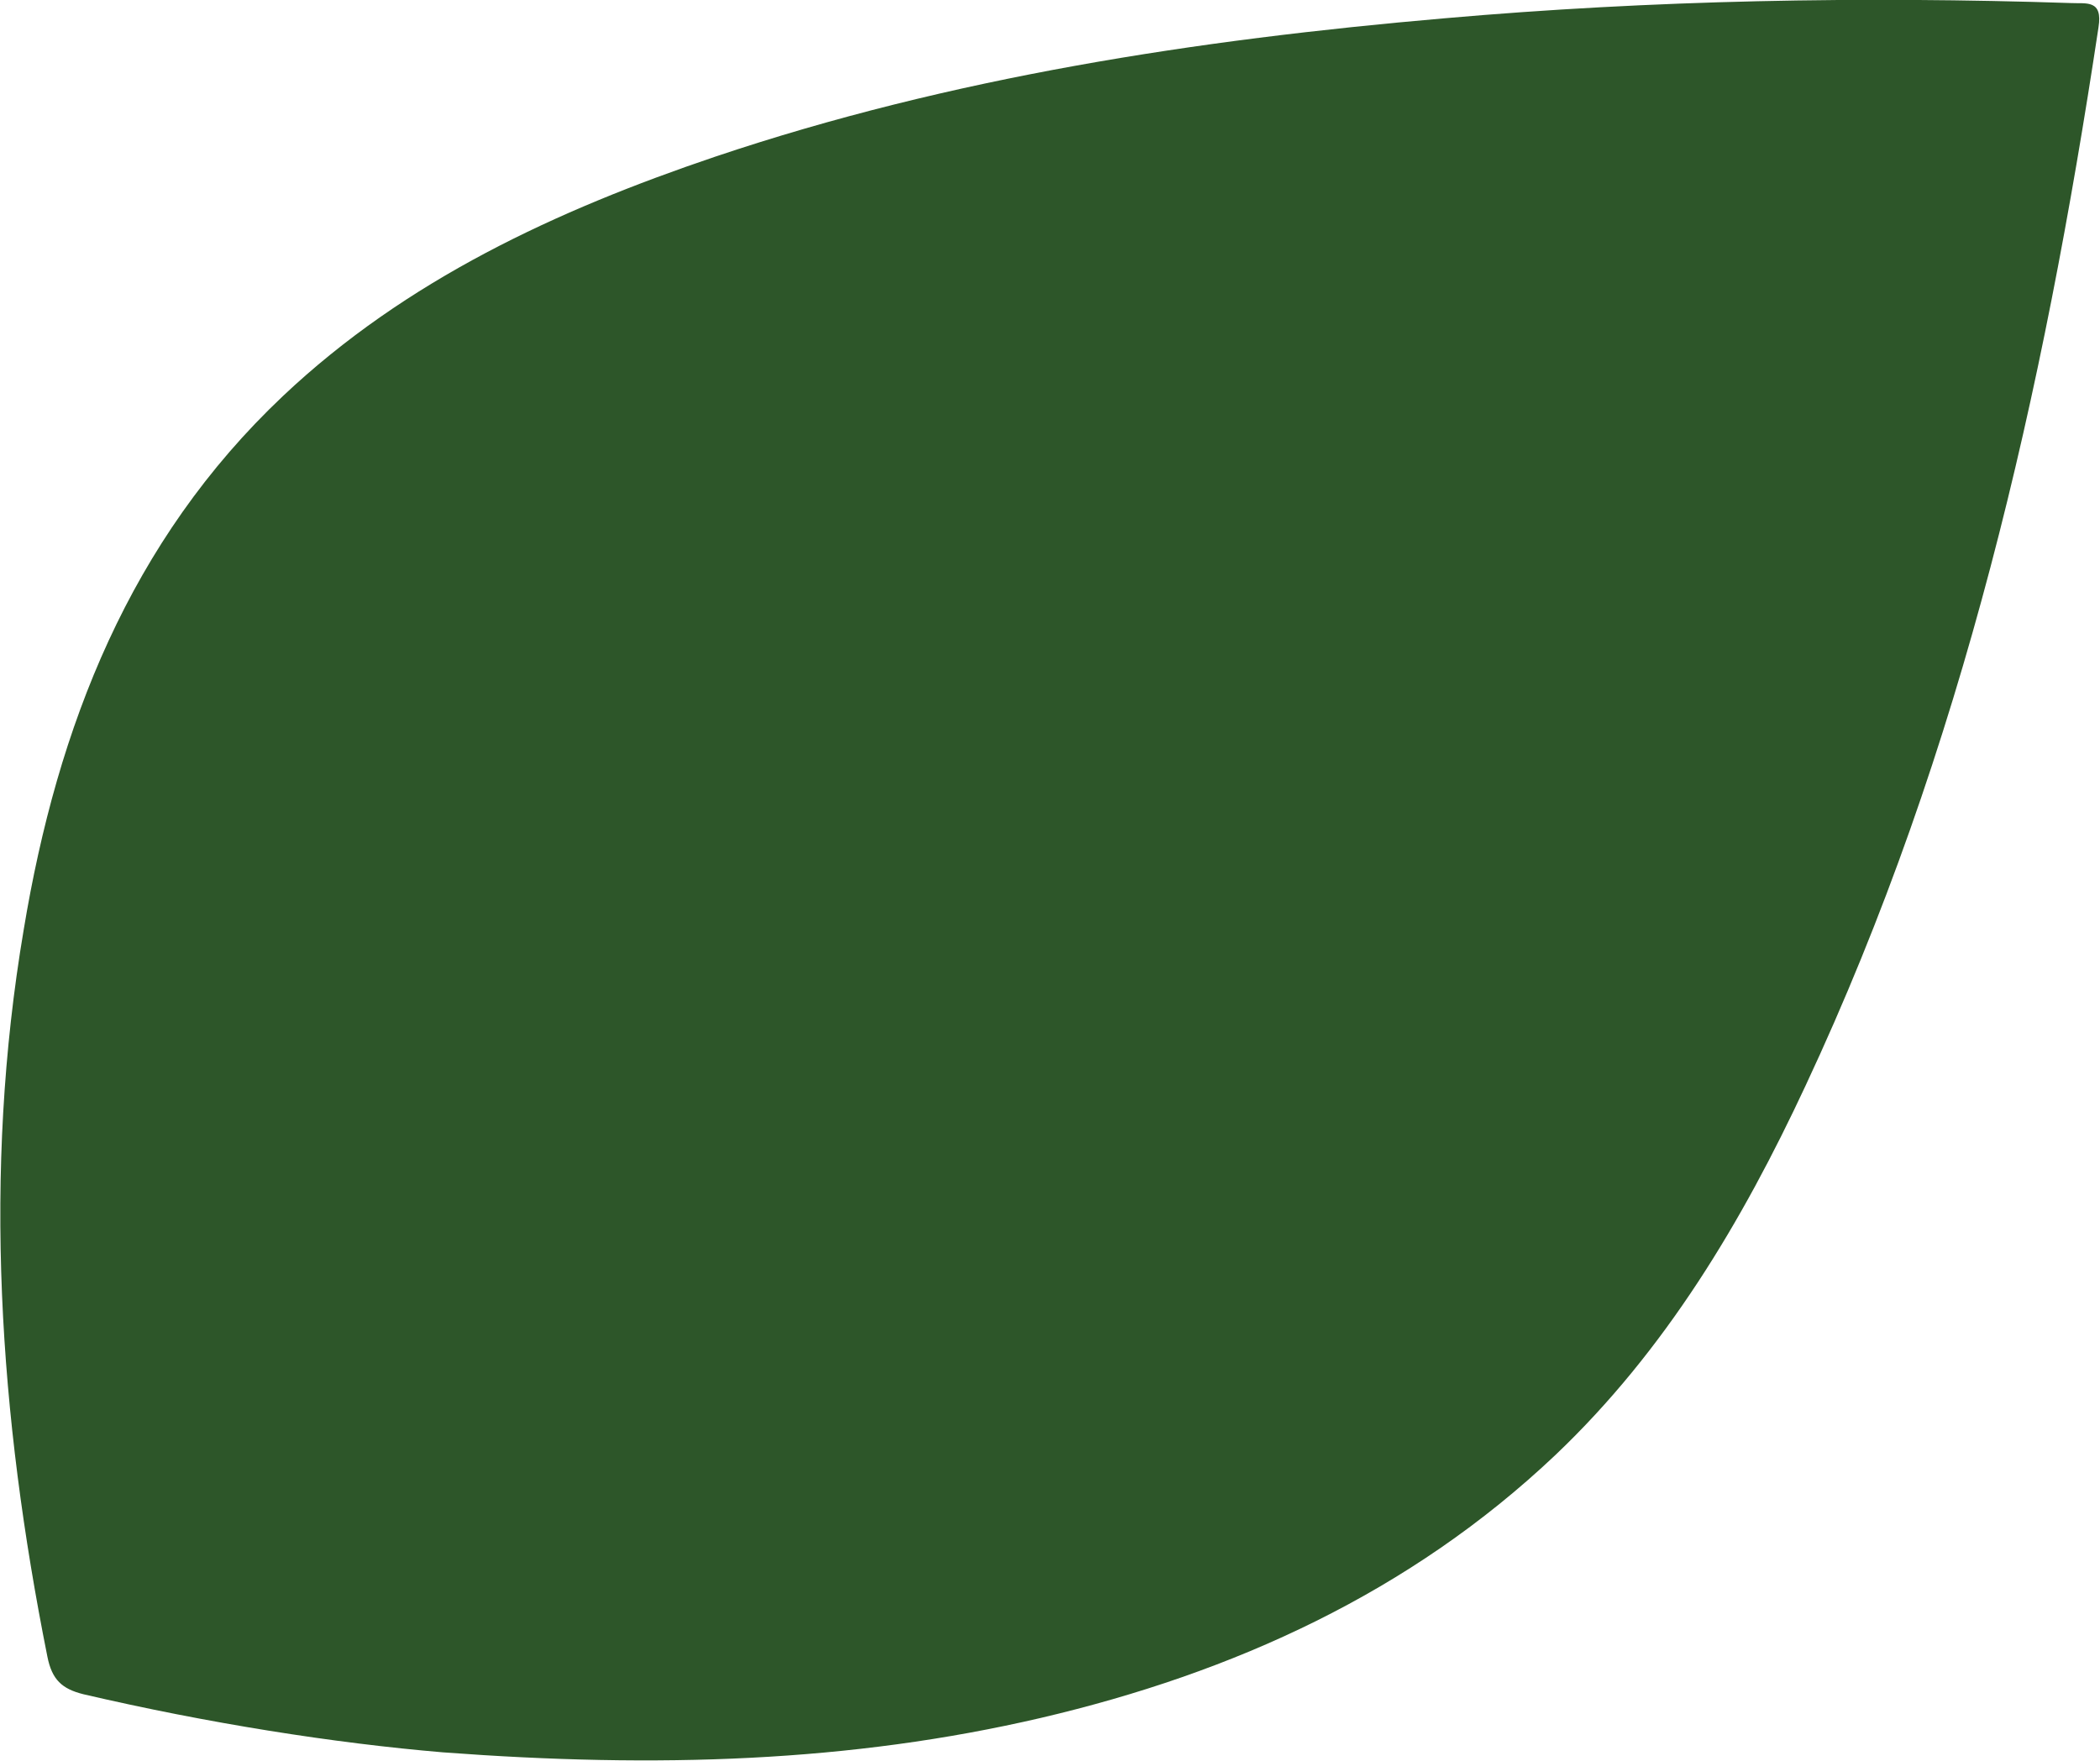
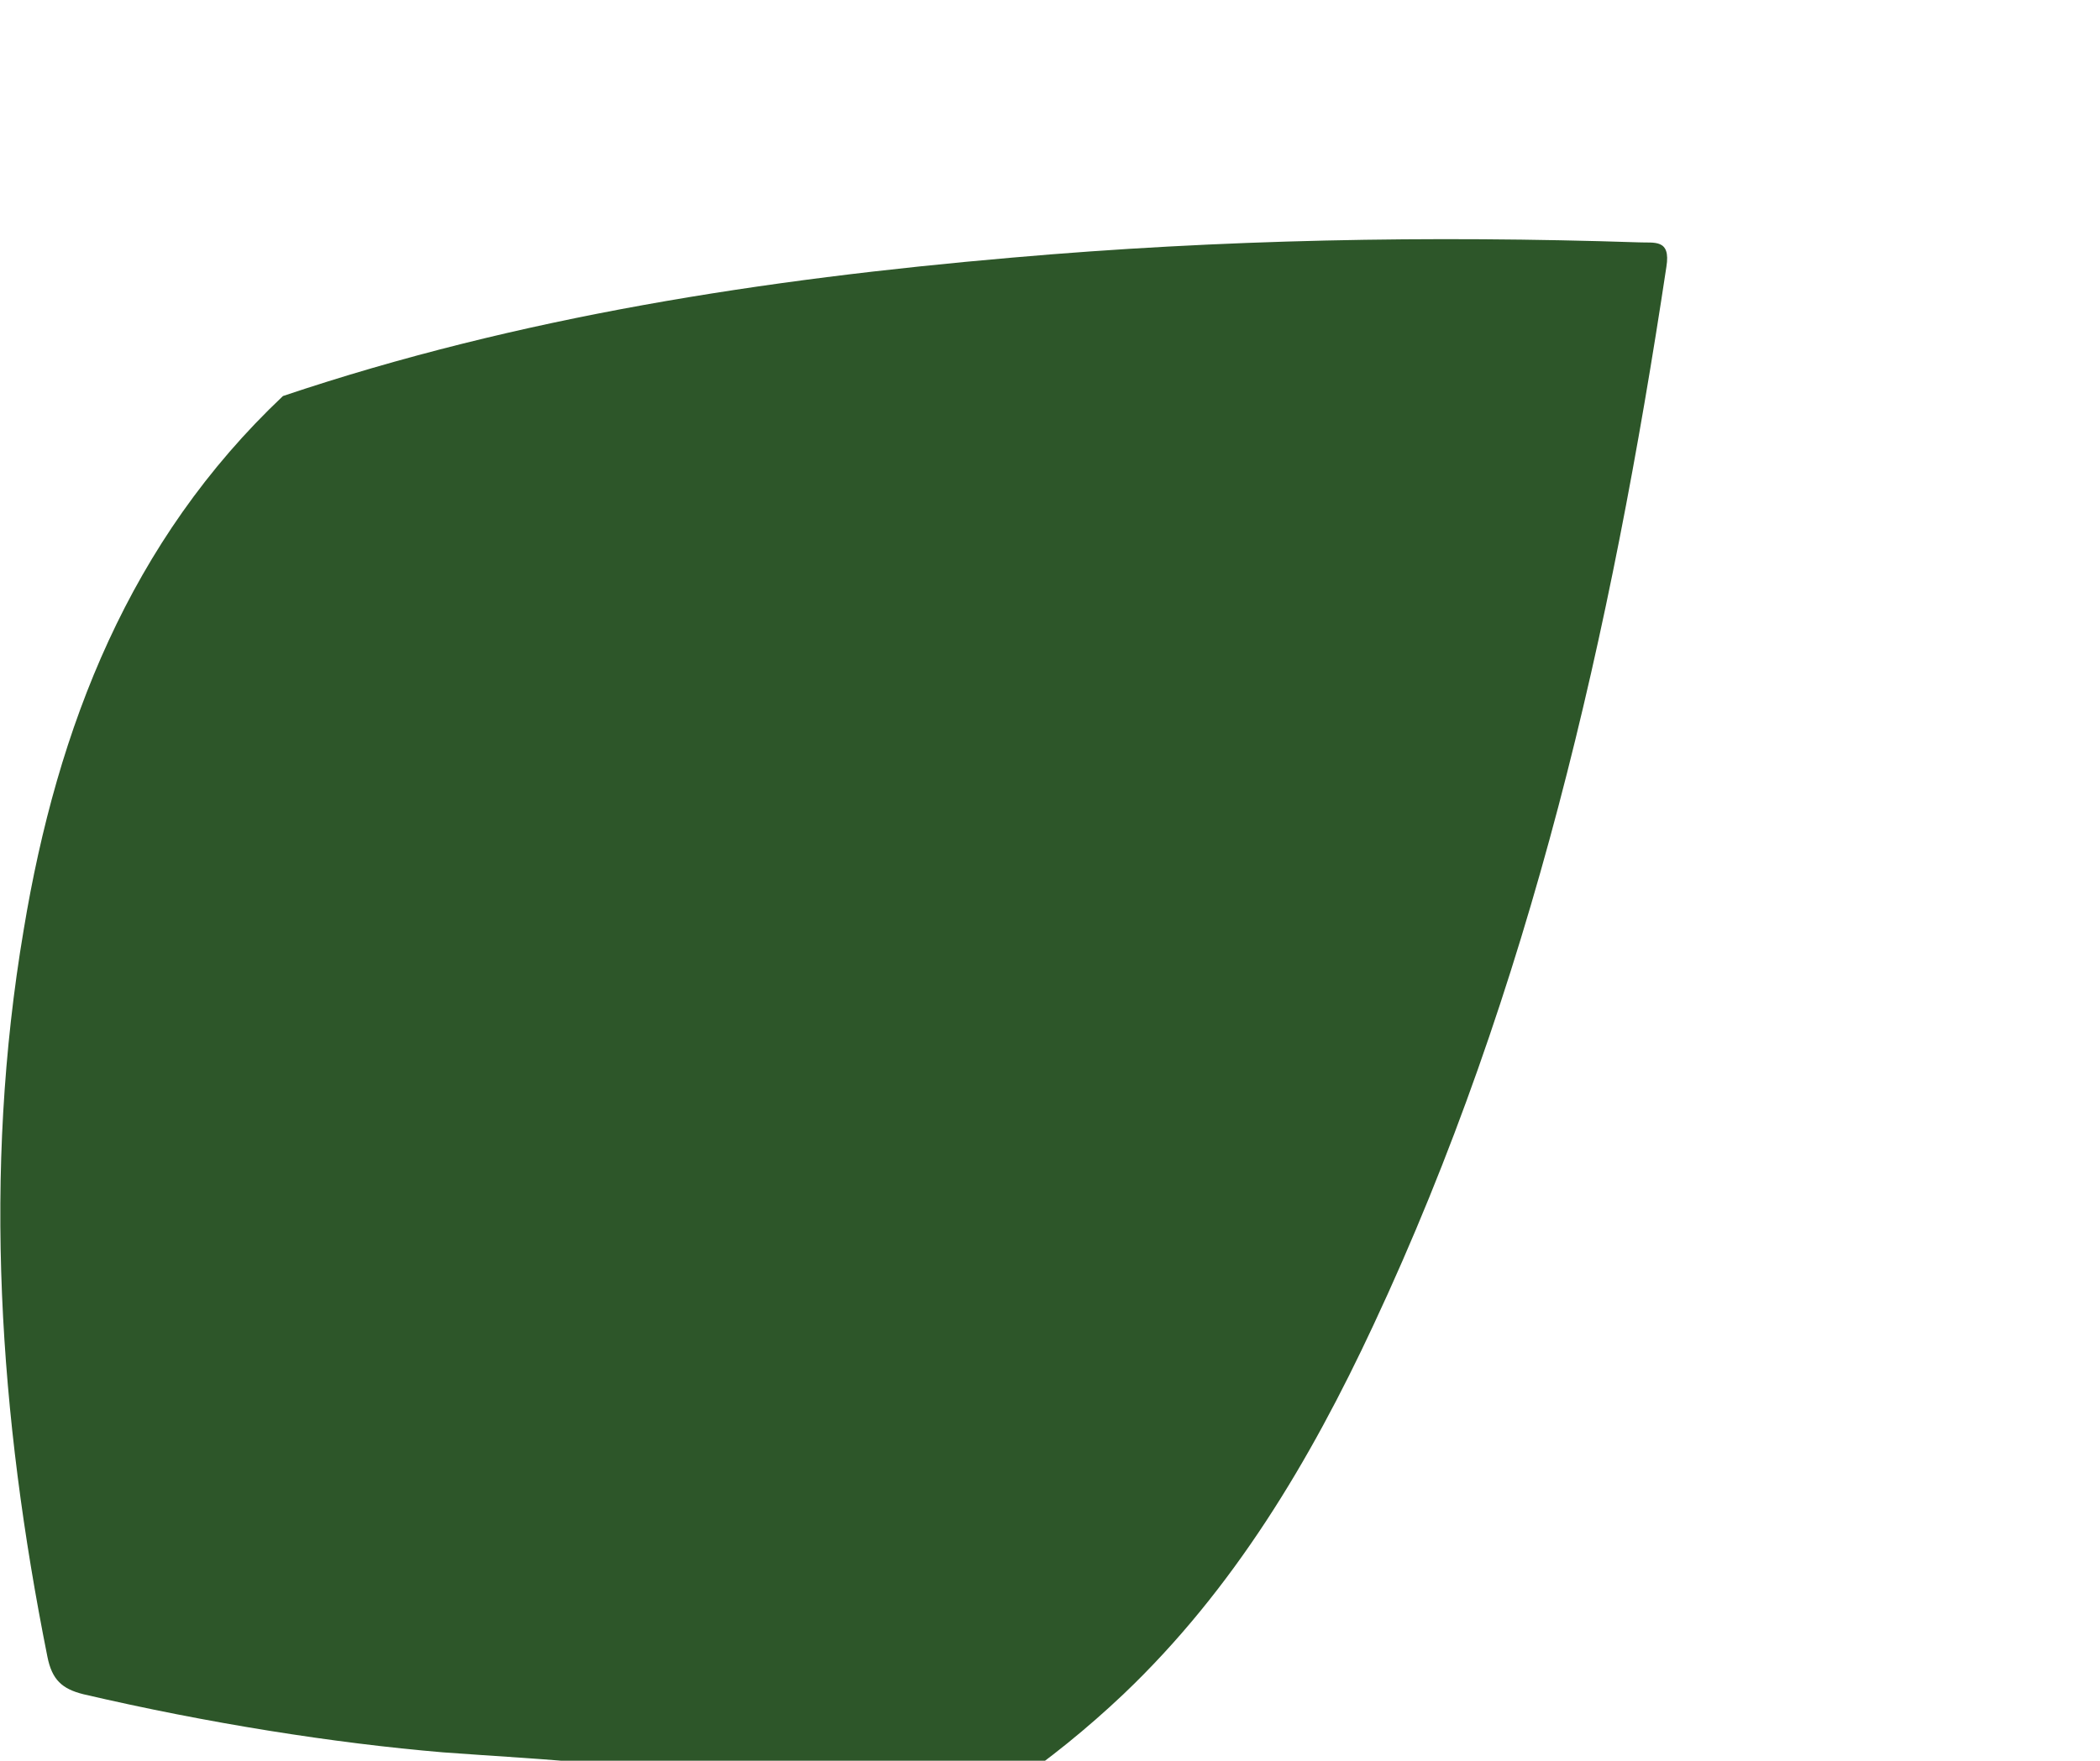
<svg xmlns="http://www.w3.org/2000/svg" version="1.1" id="leafGreenGraphic" x="0px" y="0px" viewBox="0 0 274.6 230.3" enable-background="new 0 0 274.6 230.3" xml:space="preserve">
  <g id="leafGreen">
-     <path fill="#2D5629" d="M57.9,229.2c-14.2-1.2-30.7-3.8-47-7.6c-2.8-0.7-4.1-1.9-4.7-4.9c-6.3-31.5-8.5-63.2-3.1-95.1C7.5,95,17,70.7,37,51.8c16.1-15.2,35.8-24.3,56.5-31.3c30.9-10.4,63-15.3,95.3-18.1c27.3-2.4,54.7-2.9,82-2c2,0.1,4.2-0.5,3.6,3.2c-7.2,47.7-17.7,94.4-38.3,138.4c-8.3,17.8-18.3,34.6-32.7,48.3c-19,18-42.1,28.5-67.3,34.4C111.2,230.5,85.9,231.3,57.9,229.2z" />
+     <path fill="#2D5629" d="M57.9,229.2c-14.2-1.2-30.7-3.8-47-7.6c-2.8-0.7-4.1-1.9-4.7-4.9c-6.3-31.5-8.5-63.2-3.1-95.1C7.5,95,17,70.7,37,51.8c30.9-10.4,63-15.3,95.3-18.1c27.3-2.4,54.7-2.9,82-2c2,0.1,4.2-0.5,3.6,3.2c-7.2,47.7-17.7,94.4-38.3,138.4c-8.3,17.8-18.3,34.6-32.7,48.3c-19,18-42.1,28.5-67.3,34.4C111.2,230.5,85.9,231.3,57.9,229.2z" />
  </g>
</svg>